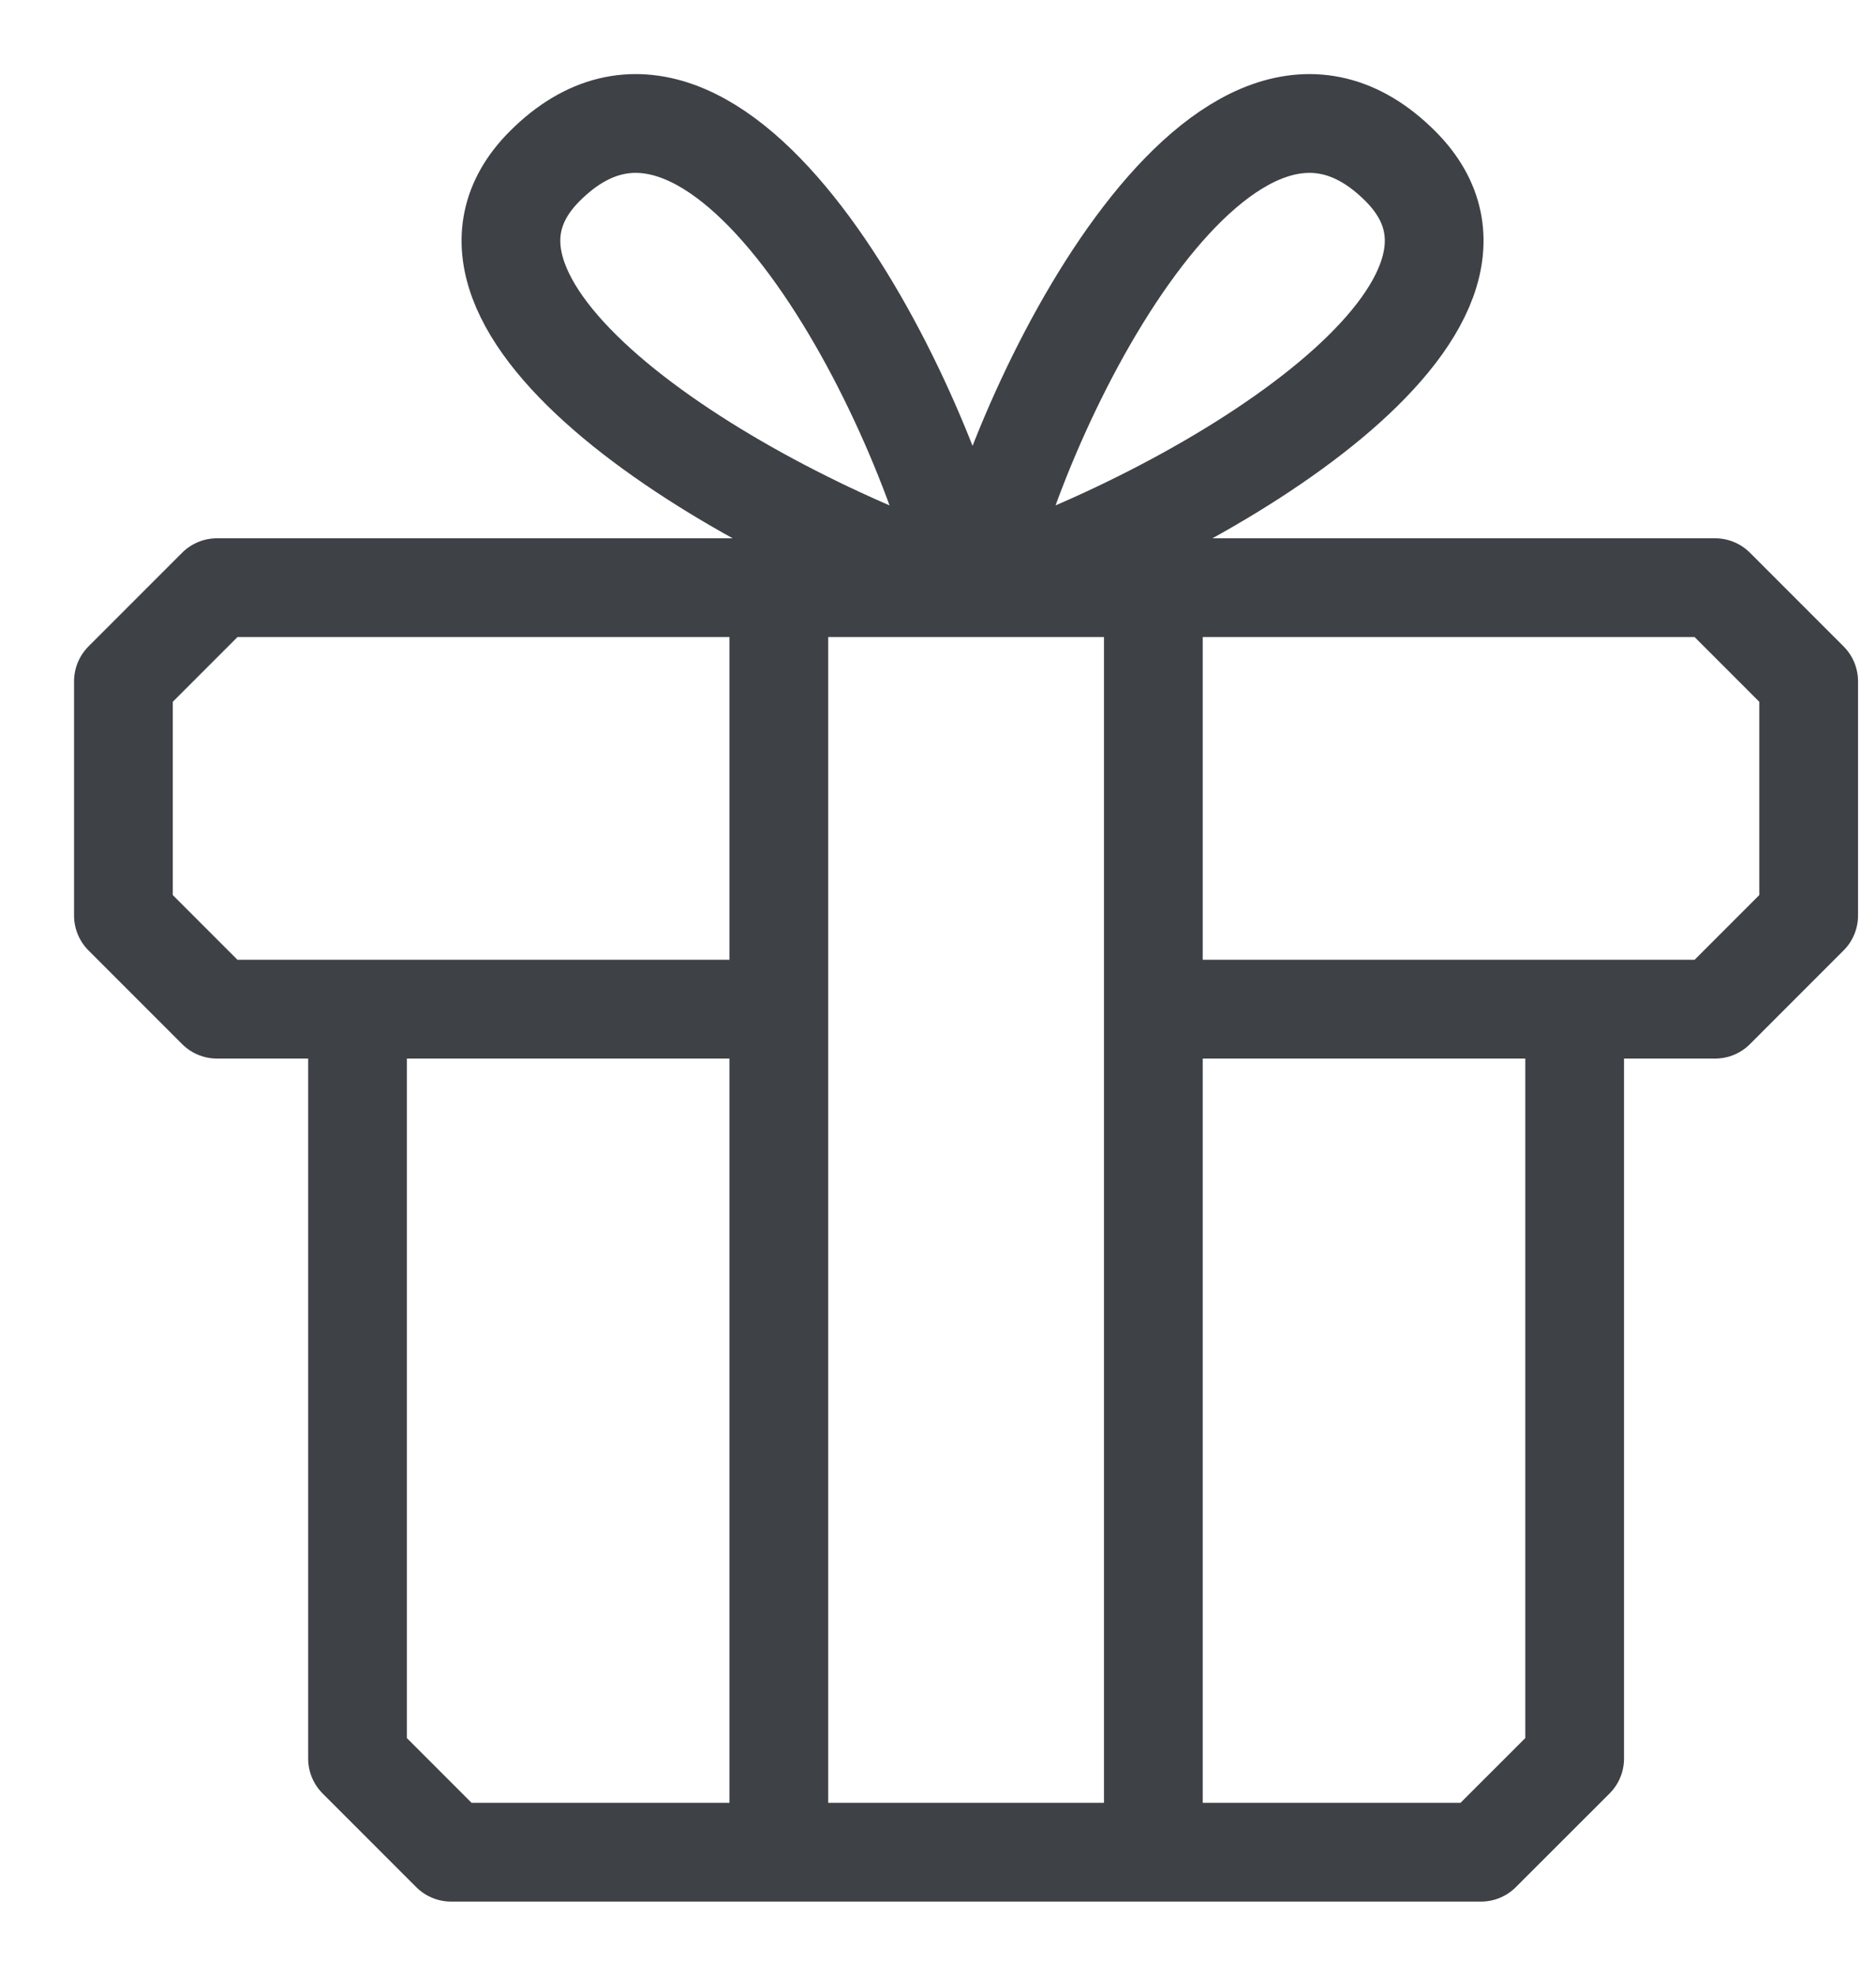
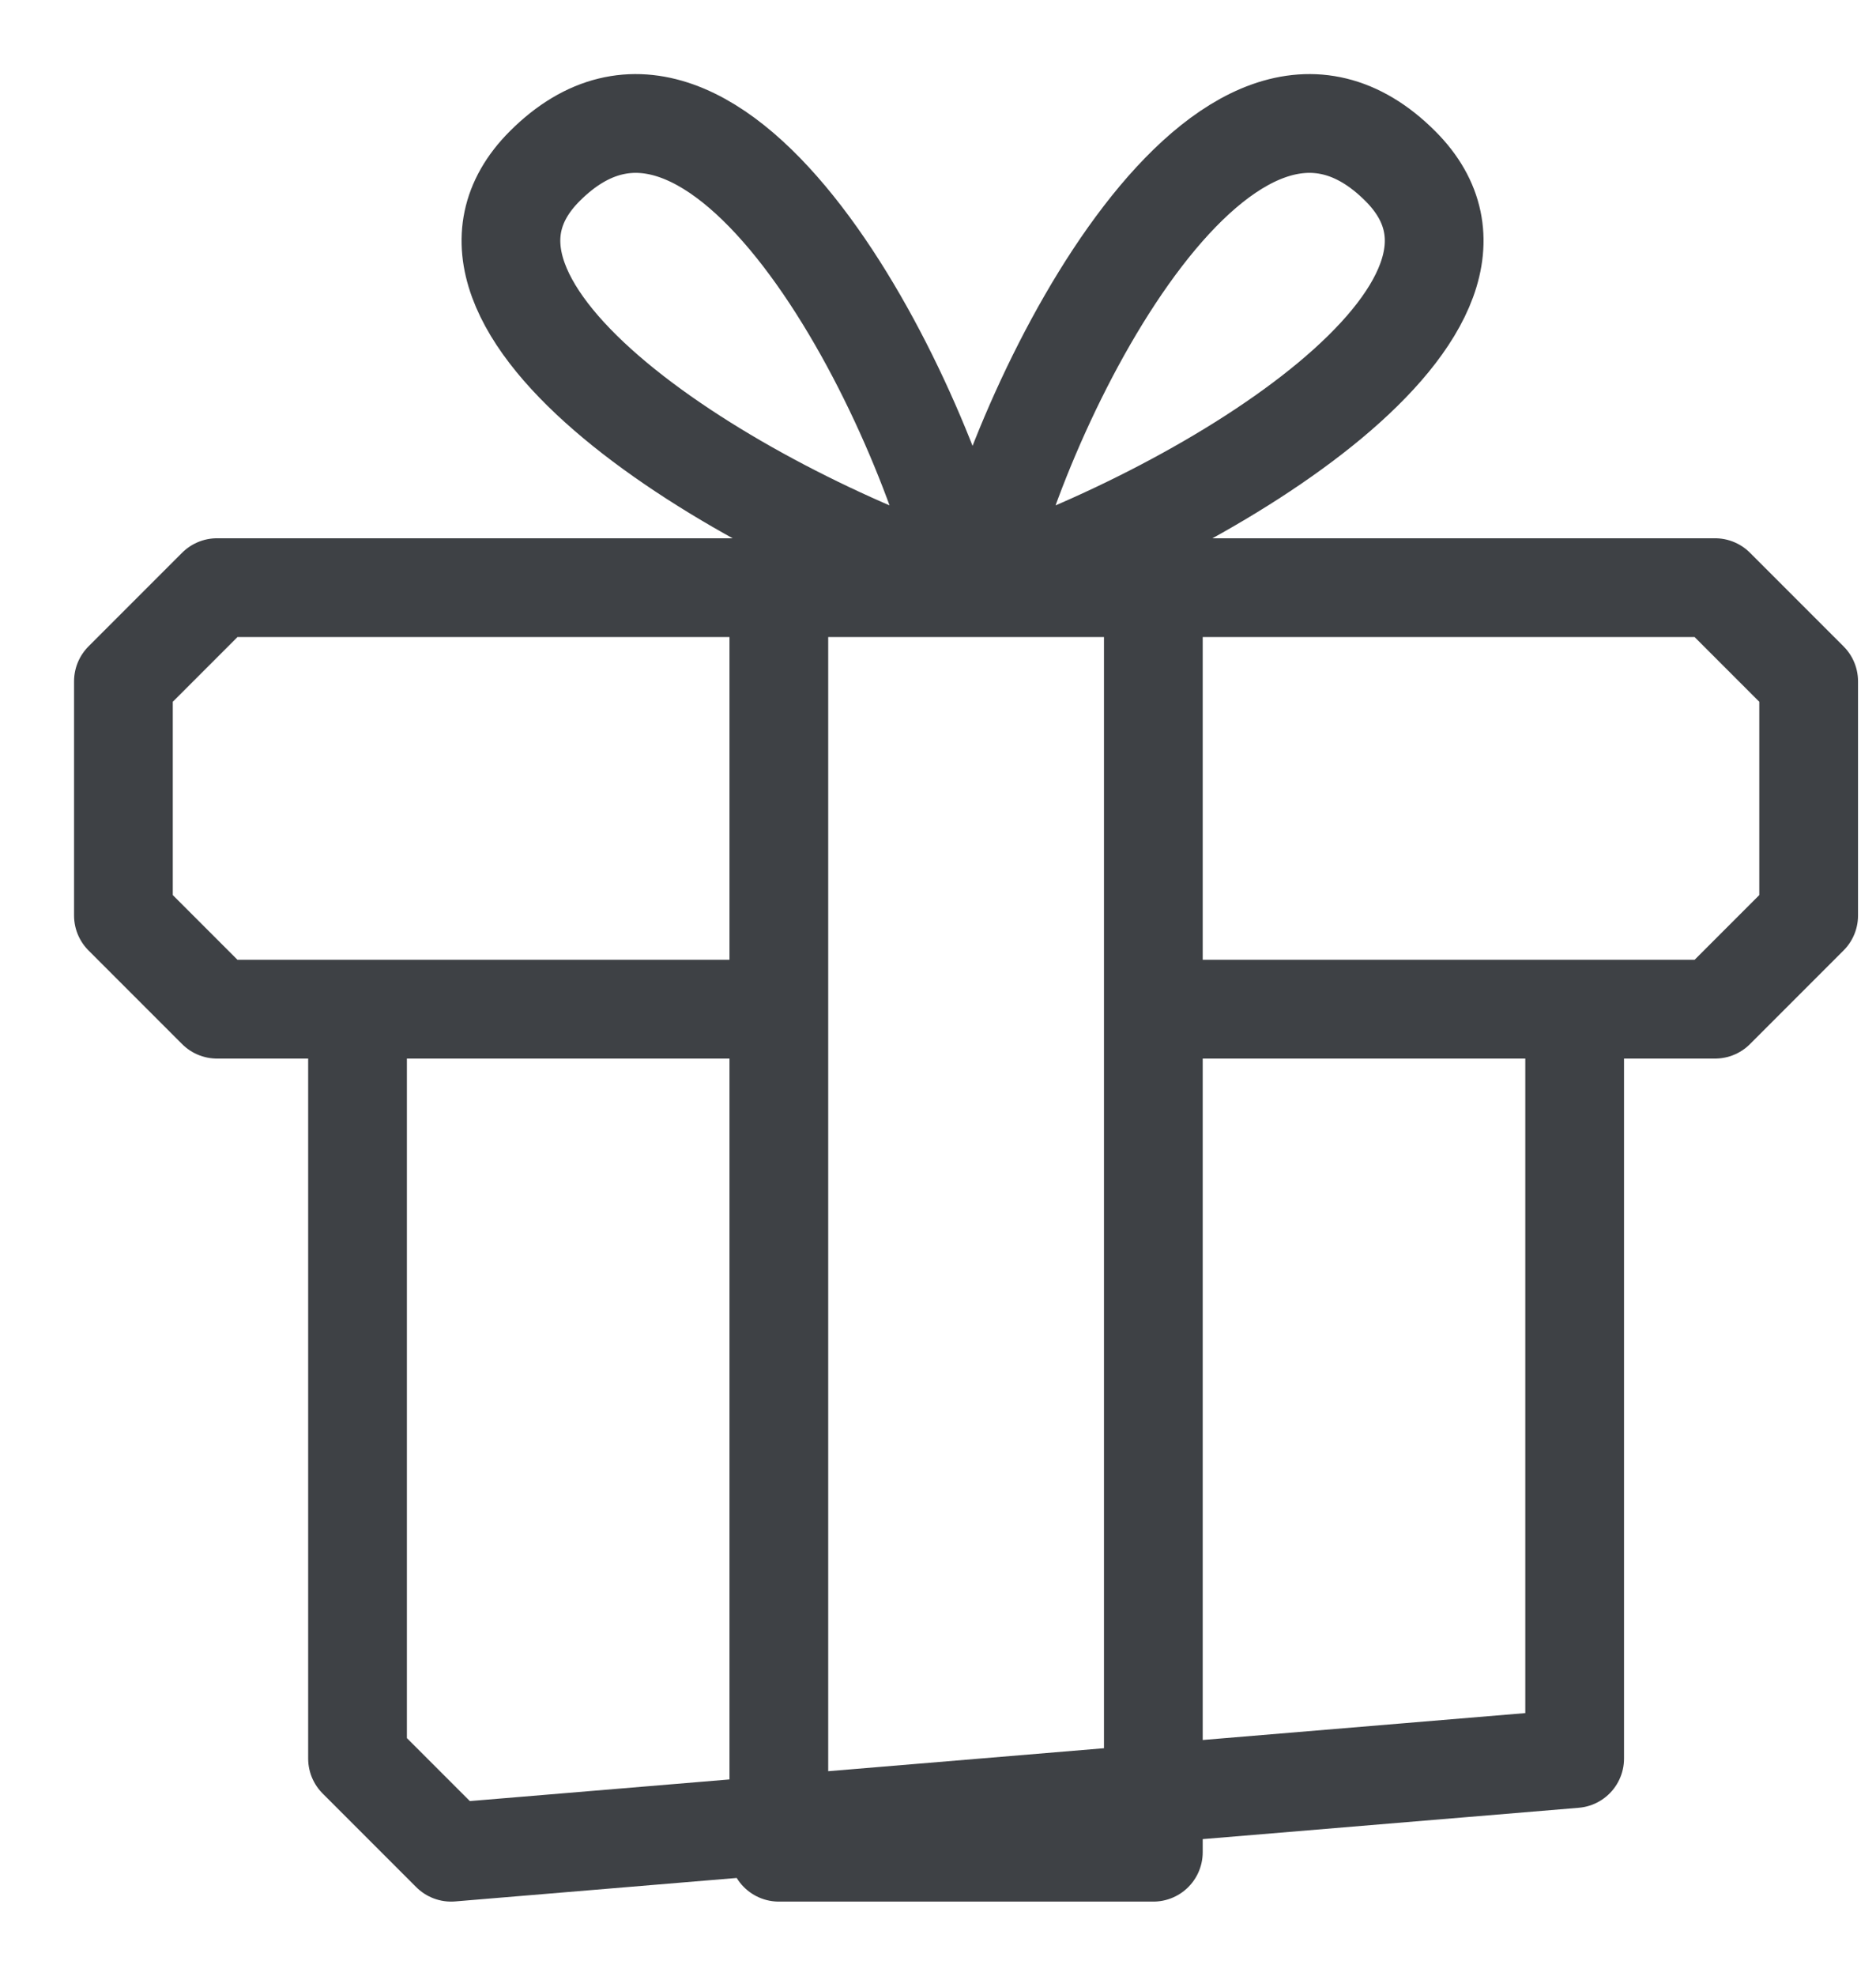
<svg xmlns="http://www.w3.org/2000/svg" width="19" height="20" viewBox="0 0 19 20" fill="none">
-   <path d="M11.681 5.949V10.216M11.681 5.949H17.37L18.318 6.897V9.268L17.37 10.216H15.948M11.681 5.949H9.784M7.888 5.949H2.198L1.25 6.897V9.268L2.198 10.216H3.621M7.888 5.949V10.216M7.888 5.949H9.784M11.681 10.216V18.75H7.888V10.216M11.681 10.216H15.948M7.888 10.216H3.621M3.621 10.216V17.802L4.569 18.75H14.999L15.948 17.802V10.216M9.784 5.949C9.31 3.894 7.259 -0.06 5.517 1.682C4.095 3.104 7.414 5.159 9.784 5.949ZM9.916 5.949C10.39 3.894 12.441 -0.06 14.183 1.682C15.605 3.104 12.286 5.159 9.916 5.949Z" stroke="#3E4145" stroke-linejoin="round" />
+   <path d="M11.681 5.949V10.216M11.681 5.949H17.37L18.318 6.897V9.268L17.37 10.216H15.948M11.681 5.949H9.784M7.888 5.949H2.198L1.25 6.897V9.268L2.198 10.216H3.621M7.888 5.949V10.216M7.888 5.949H9.784M11.681 10.216V18.75H7.888V10.216M11.681 10.216H15.948M7.888 10.216H3.621M3.621 10.216V17.802L4.569 18.75L15.948 17.802V10.216M9.784 5.949C9.31 3.894 7.259 -0.06 5.517 1.682C4.095 3.104 7.414 5.159 9.784 5.949ZM9.916 5.949C10.39 3.894 12.441 -0.06 14.183 1.682C15.605 3.104 12.286 5.159 9.916 5.949Z" stroke="#3E4145" stroke-linejoin="round" />
</svg>